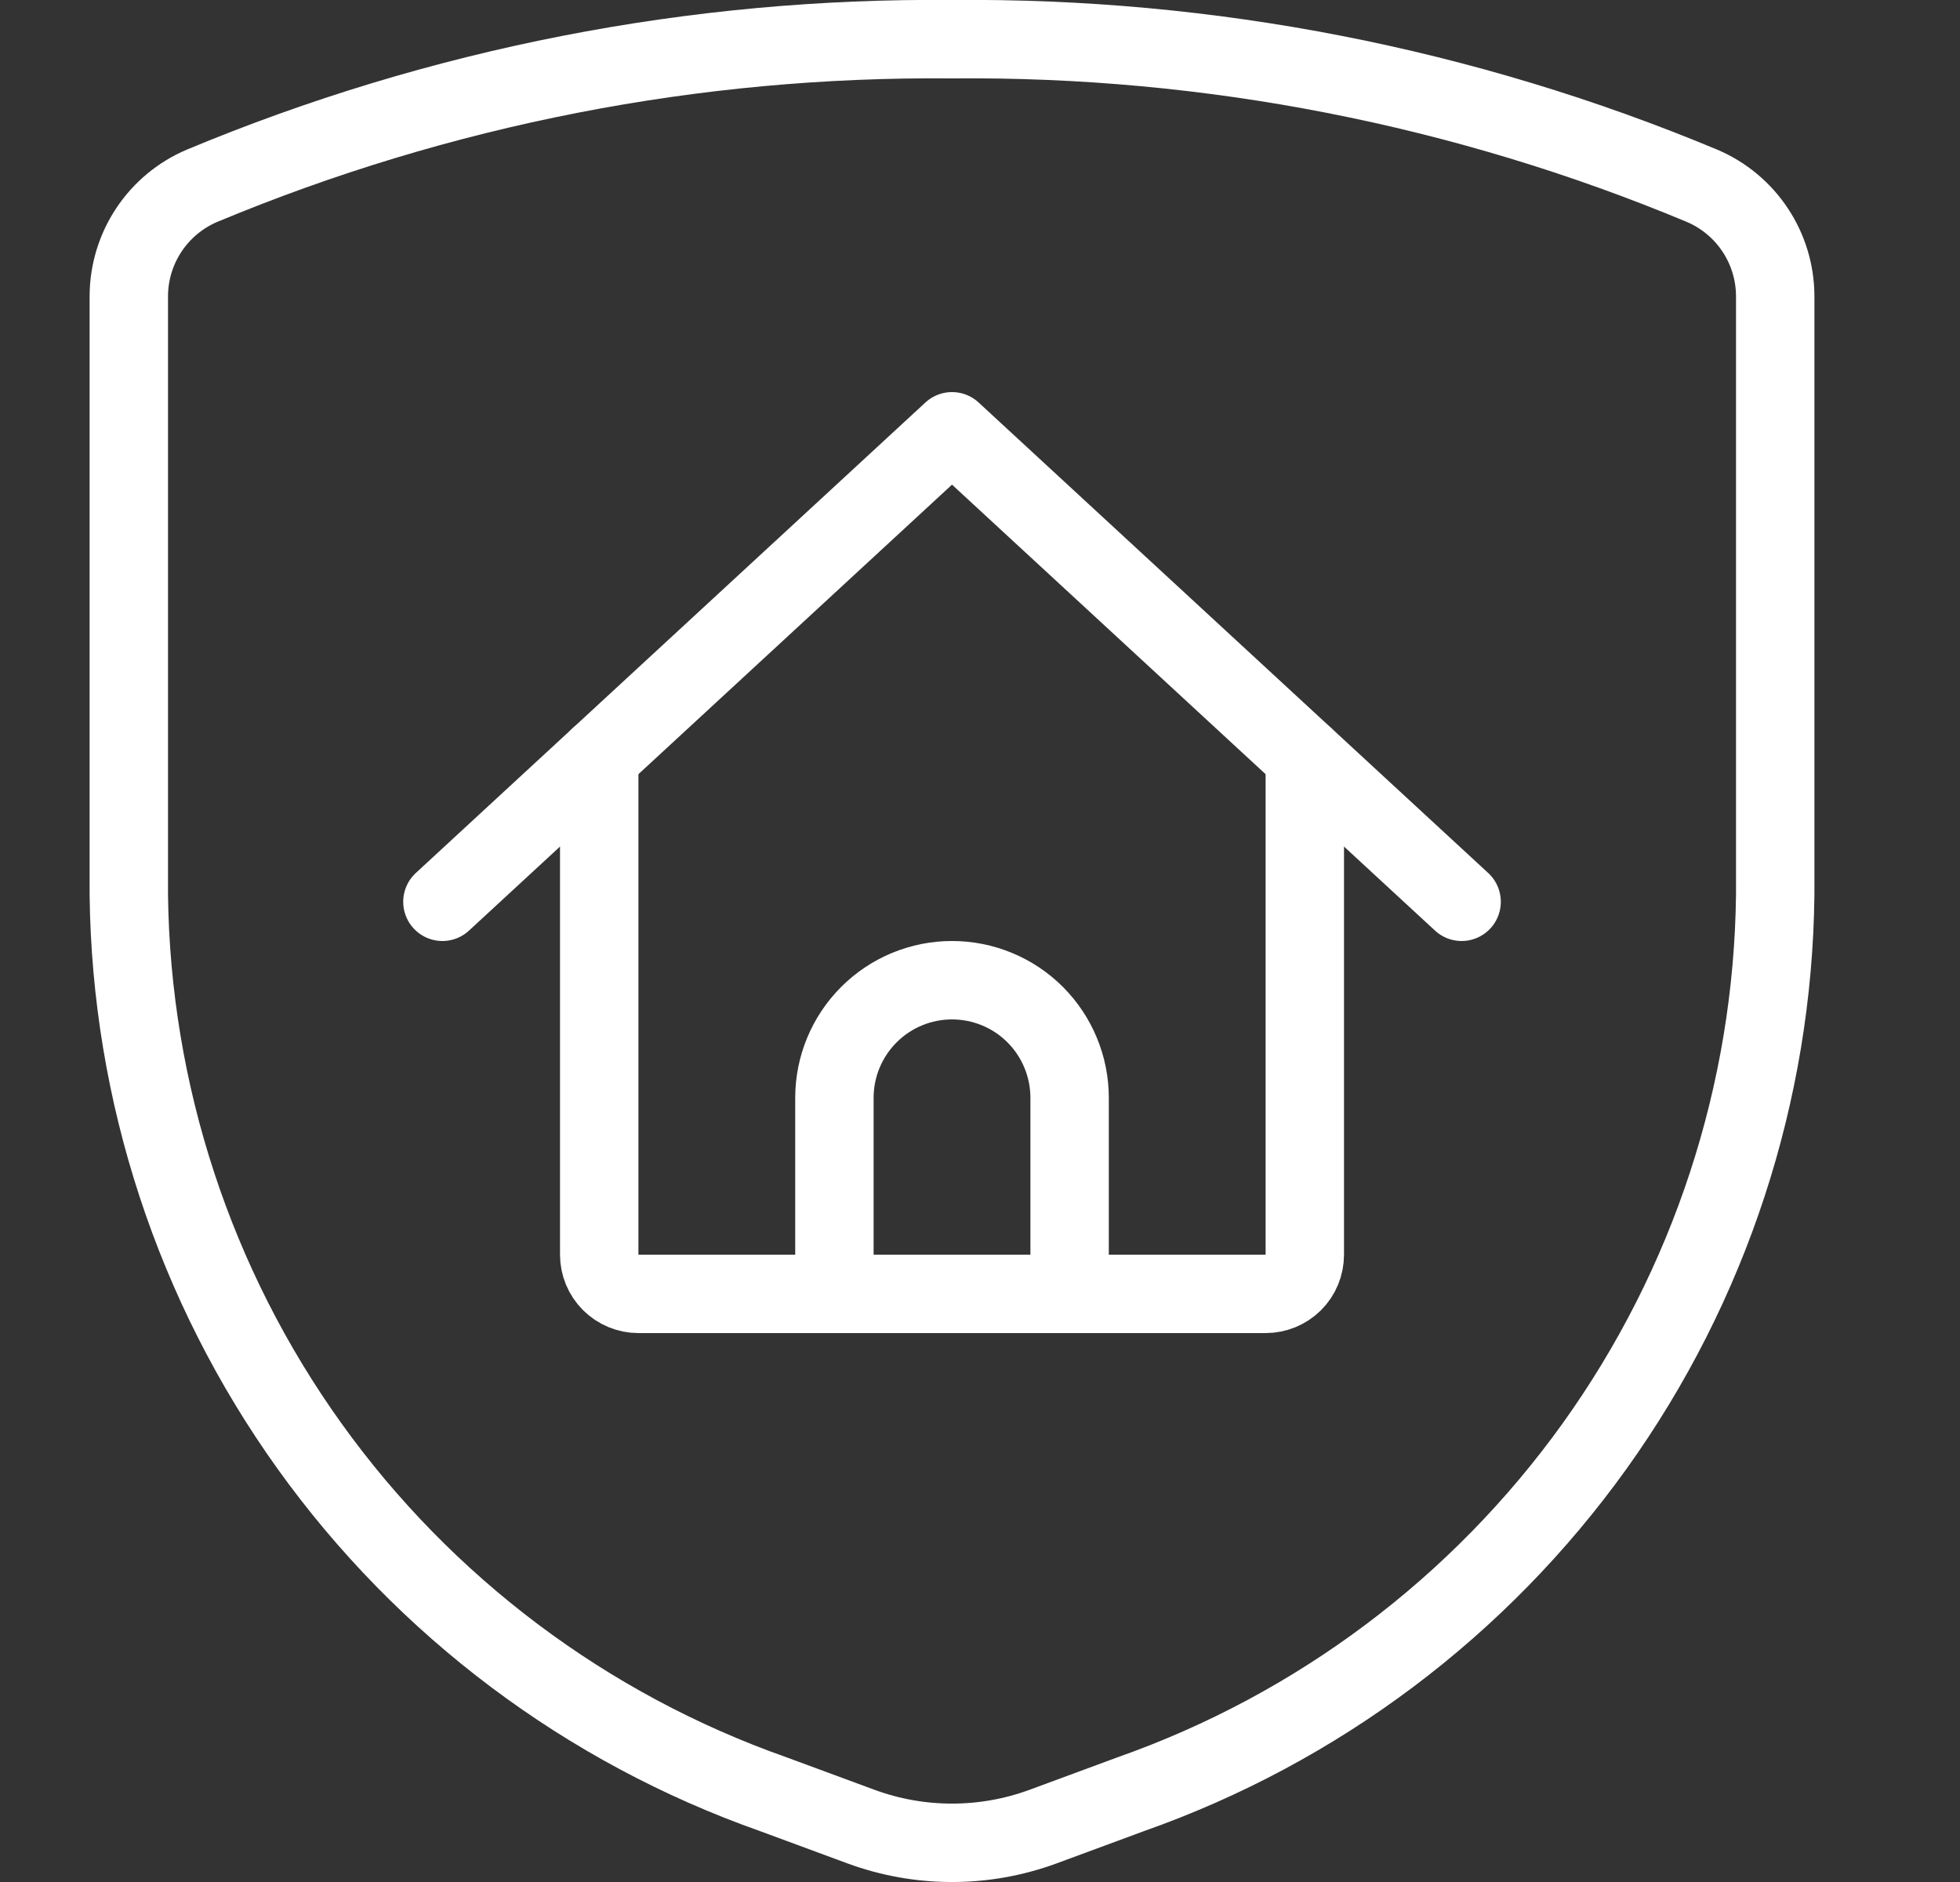
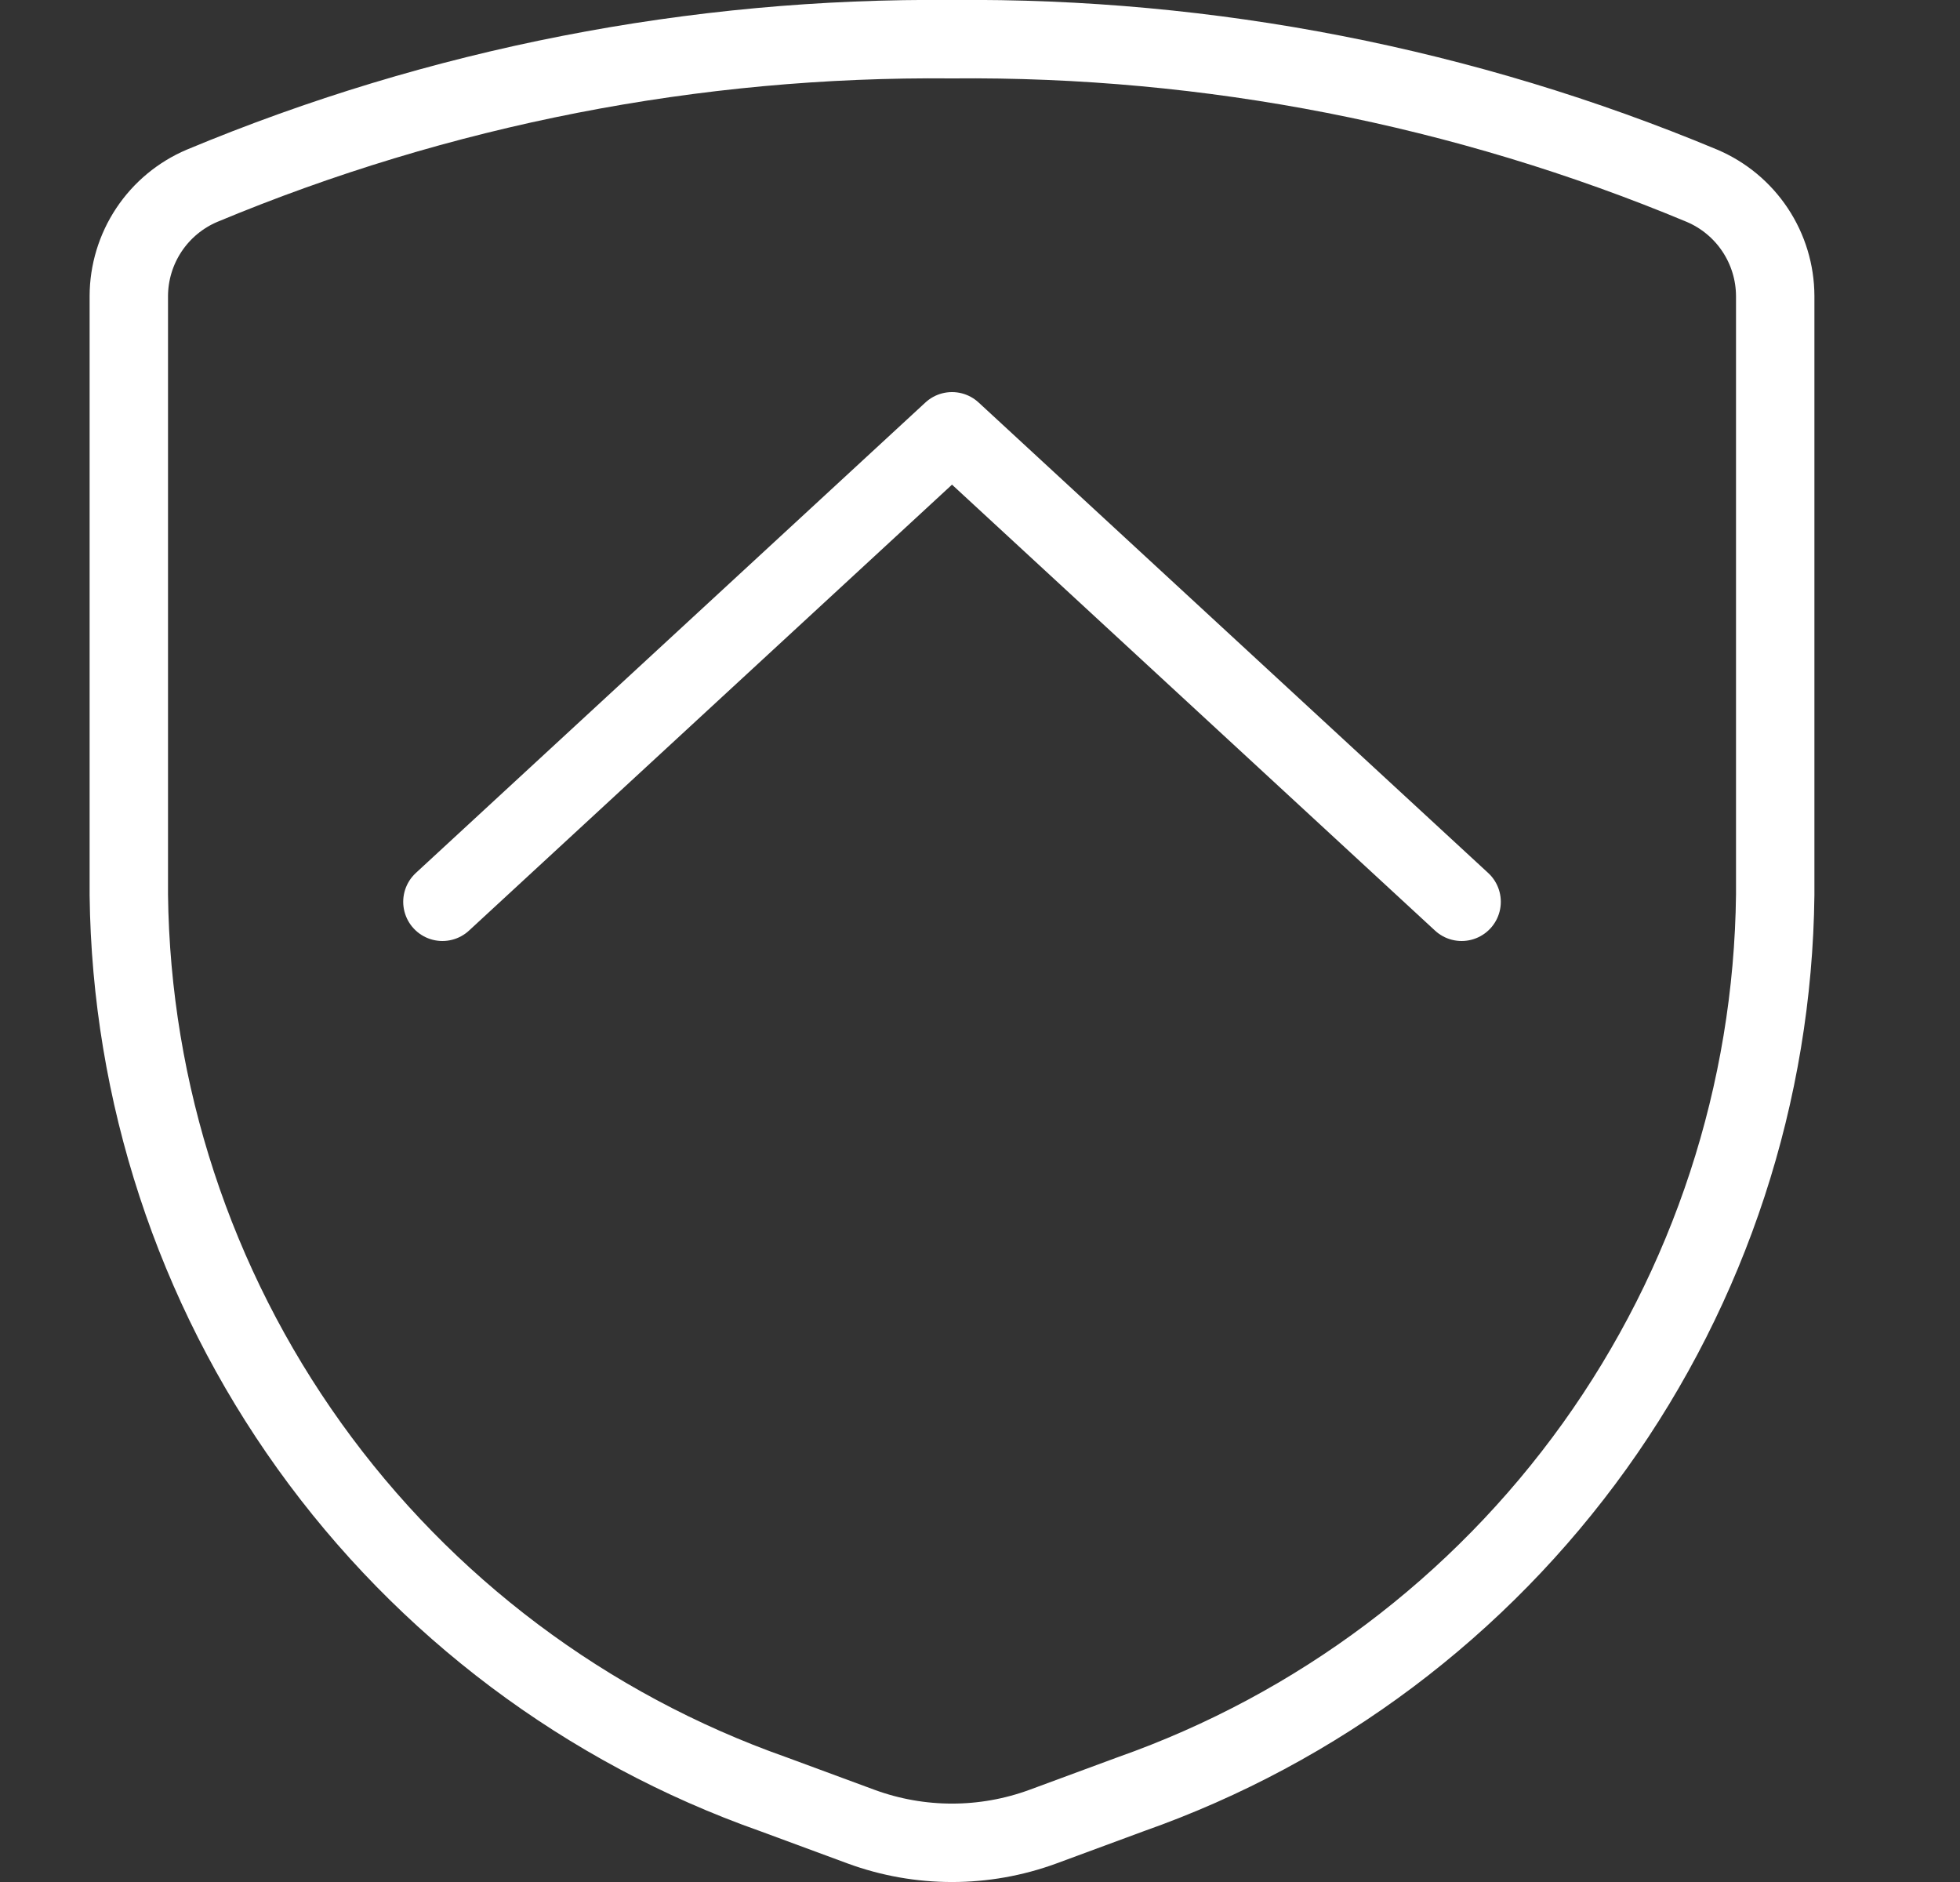
<svg xmlns="http://www.w3.org/2000/svg" width="25" height="24" viewBox="0 0 25 24" fill="none">
  <rect x="0" y="0" width="25" height="24" fill="#333333" stroke="none" />
  <g id="Shield-Home--Streamline-Ultimate" clip-path="url(#clip0_7317_18420)">
-     <path id="Vector" d="M7.643 9.654V16C7.643 16.133 7.696 16.26 7.79 16.354C7.884 16.447 8.011 16.5 8.143 16.5H16.143C16.276 16.5 16.403 16.447 16.497 16.354C16.591 16.26 16.643 16.133 16.643 16V9.654" stroke="white" stroke-linecap="round" stroke-linejoin="round" />
    <path id="Vector_2" d="M18.643 11.5L12.143 5.5L5.643 11.5" stroke="white" stroke-linecap="round" stroke-linejoin="round" />
    <path id="Vector_3" d="M1.643 3.775V11.412C1.673 13.935 2.477 16.389 3.947 18.44C5.417 20.491 7.482 22.041 9.862 22.88L10.983 23.294C11.732 23.569 12.554 23.569 13.303 23.294L14.424 22.88C16.805 22.041 18.869 20.491 20.34 18.44C21.81 16.389 22.614 13.935 22.643 11.412V3.775C22.642 3.475 22.553 3.182 22.387 2.932C22.221 2.682 21.985 2.486 21.709 2.369C18.68 1.105 15.426 0.469 12.143 0.5C8.861 0.469 5.607 1.105 2.577 2.369C2.301 2.486 2.065 2.682 1.899 2.932C1.733 3.182 1.644 3.475 1.643 3.775Z" stroke="white" stroke-linecap="round" stroke-linejoin="round" />
-     <path id="Vector_4" d="M10.643 16.5V14C10.643 13.602 10.801 13.221 11.083 12.939C11.364 12.658 11.745 12.5 12.143 12.5C12.541 12.5 12.923 12.658 13.204 12.939C13.485 13.221 13.643 13.602 13.643 14V16.5" stroke="white" stroke-linecap="round" stroke-linejoin="round" />
  </g>
  <defs>
    <clipPath id="clip0_7317_18420">
      <rect width="24" height="24" fill="white" transform="translate(0.143)" />
    </clipPath>
  </defs>
</svg>